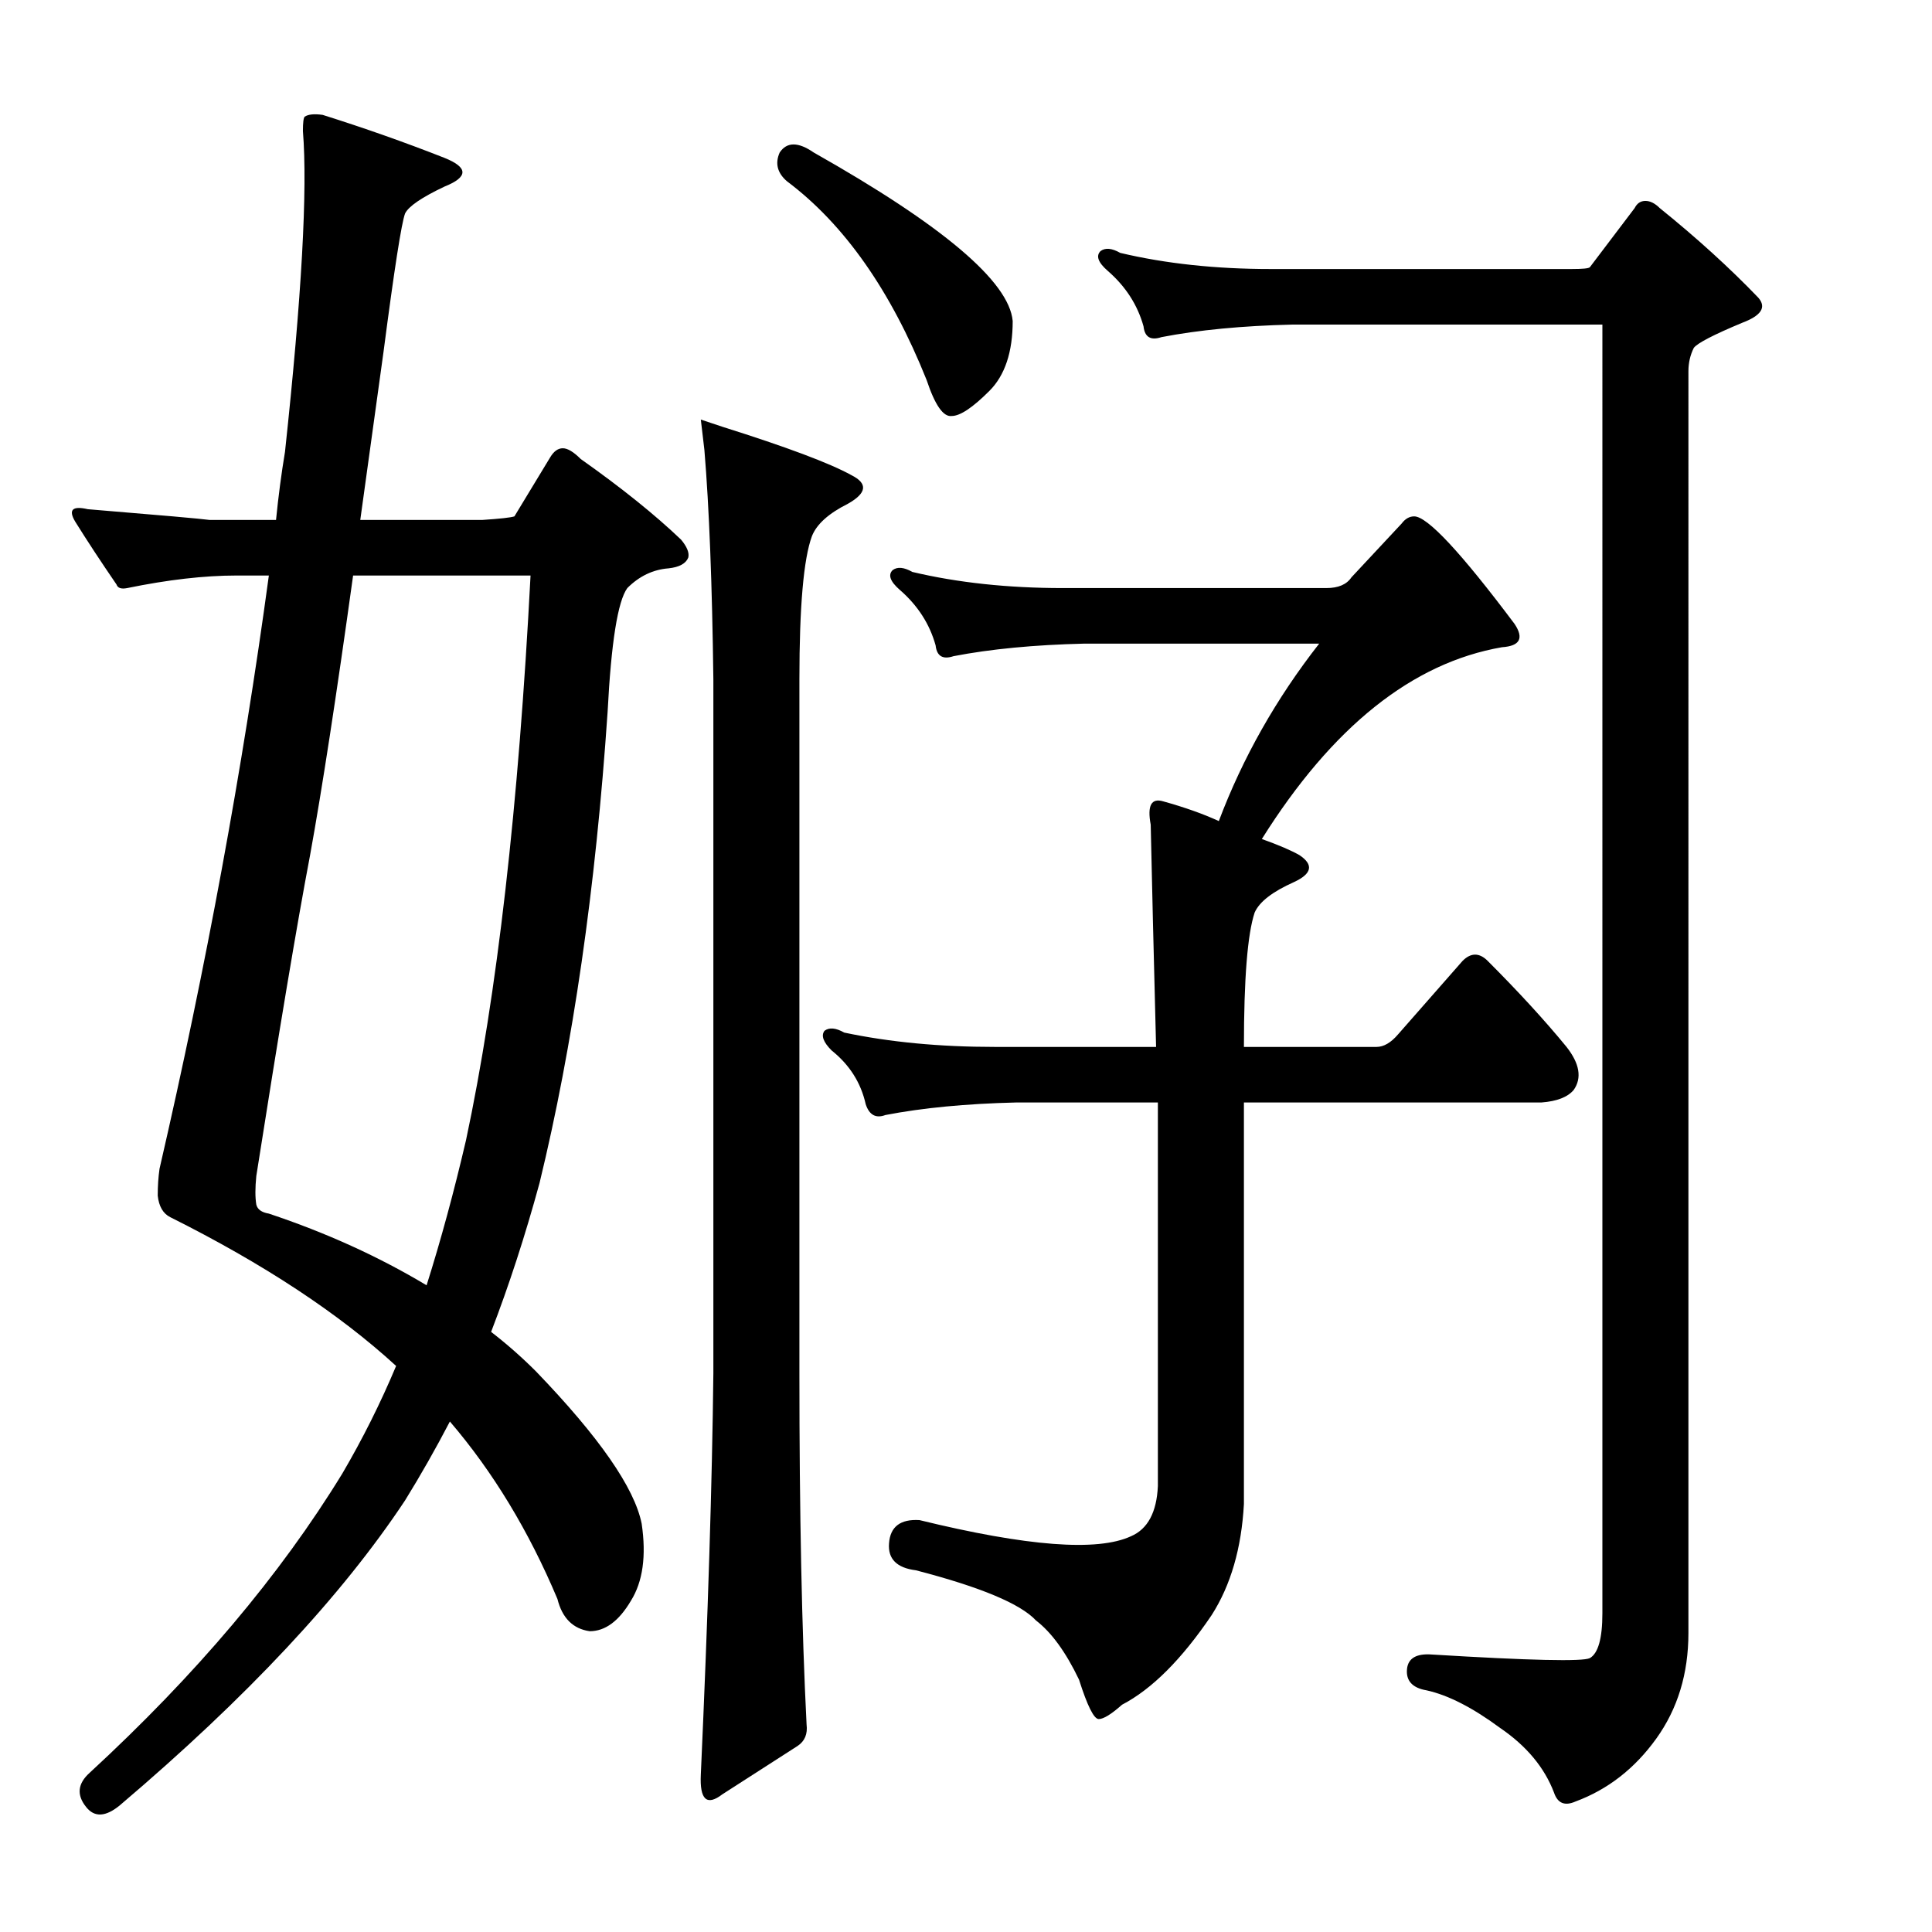
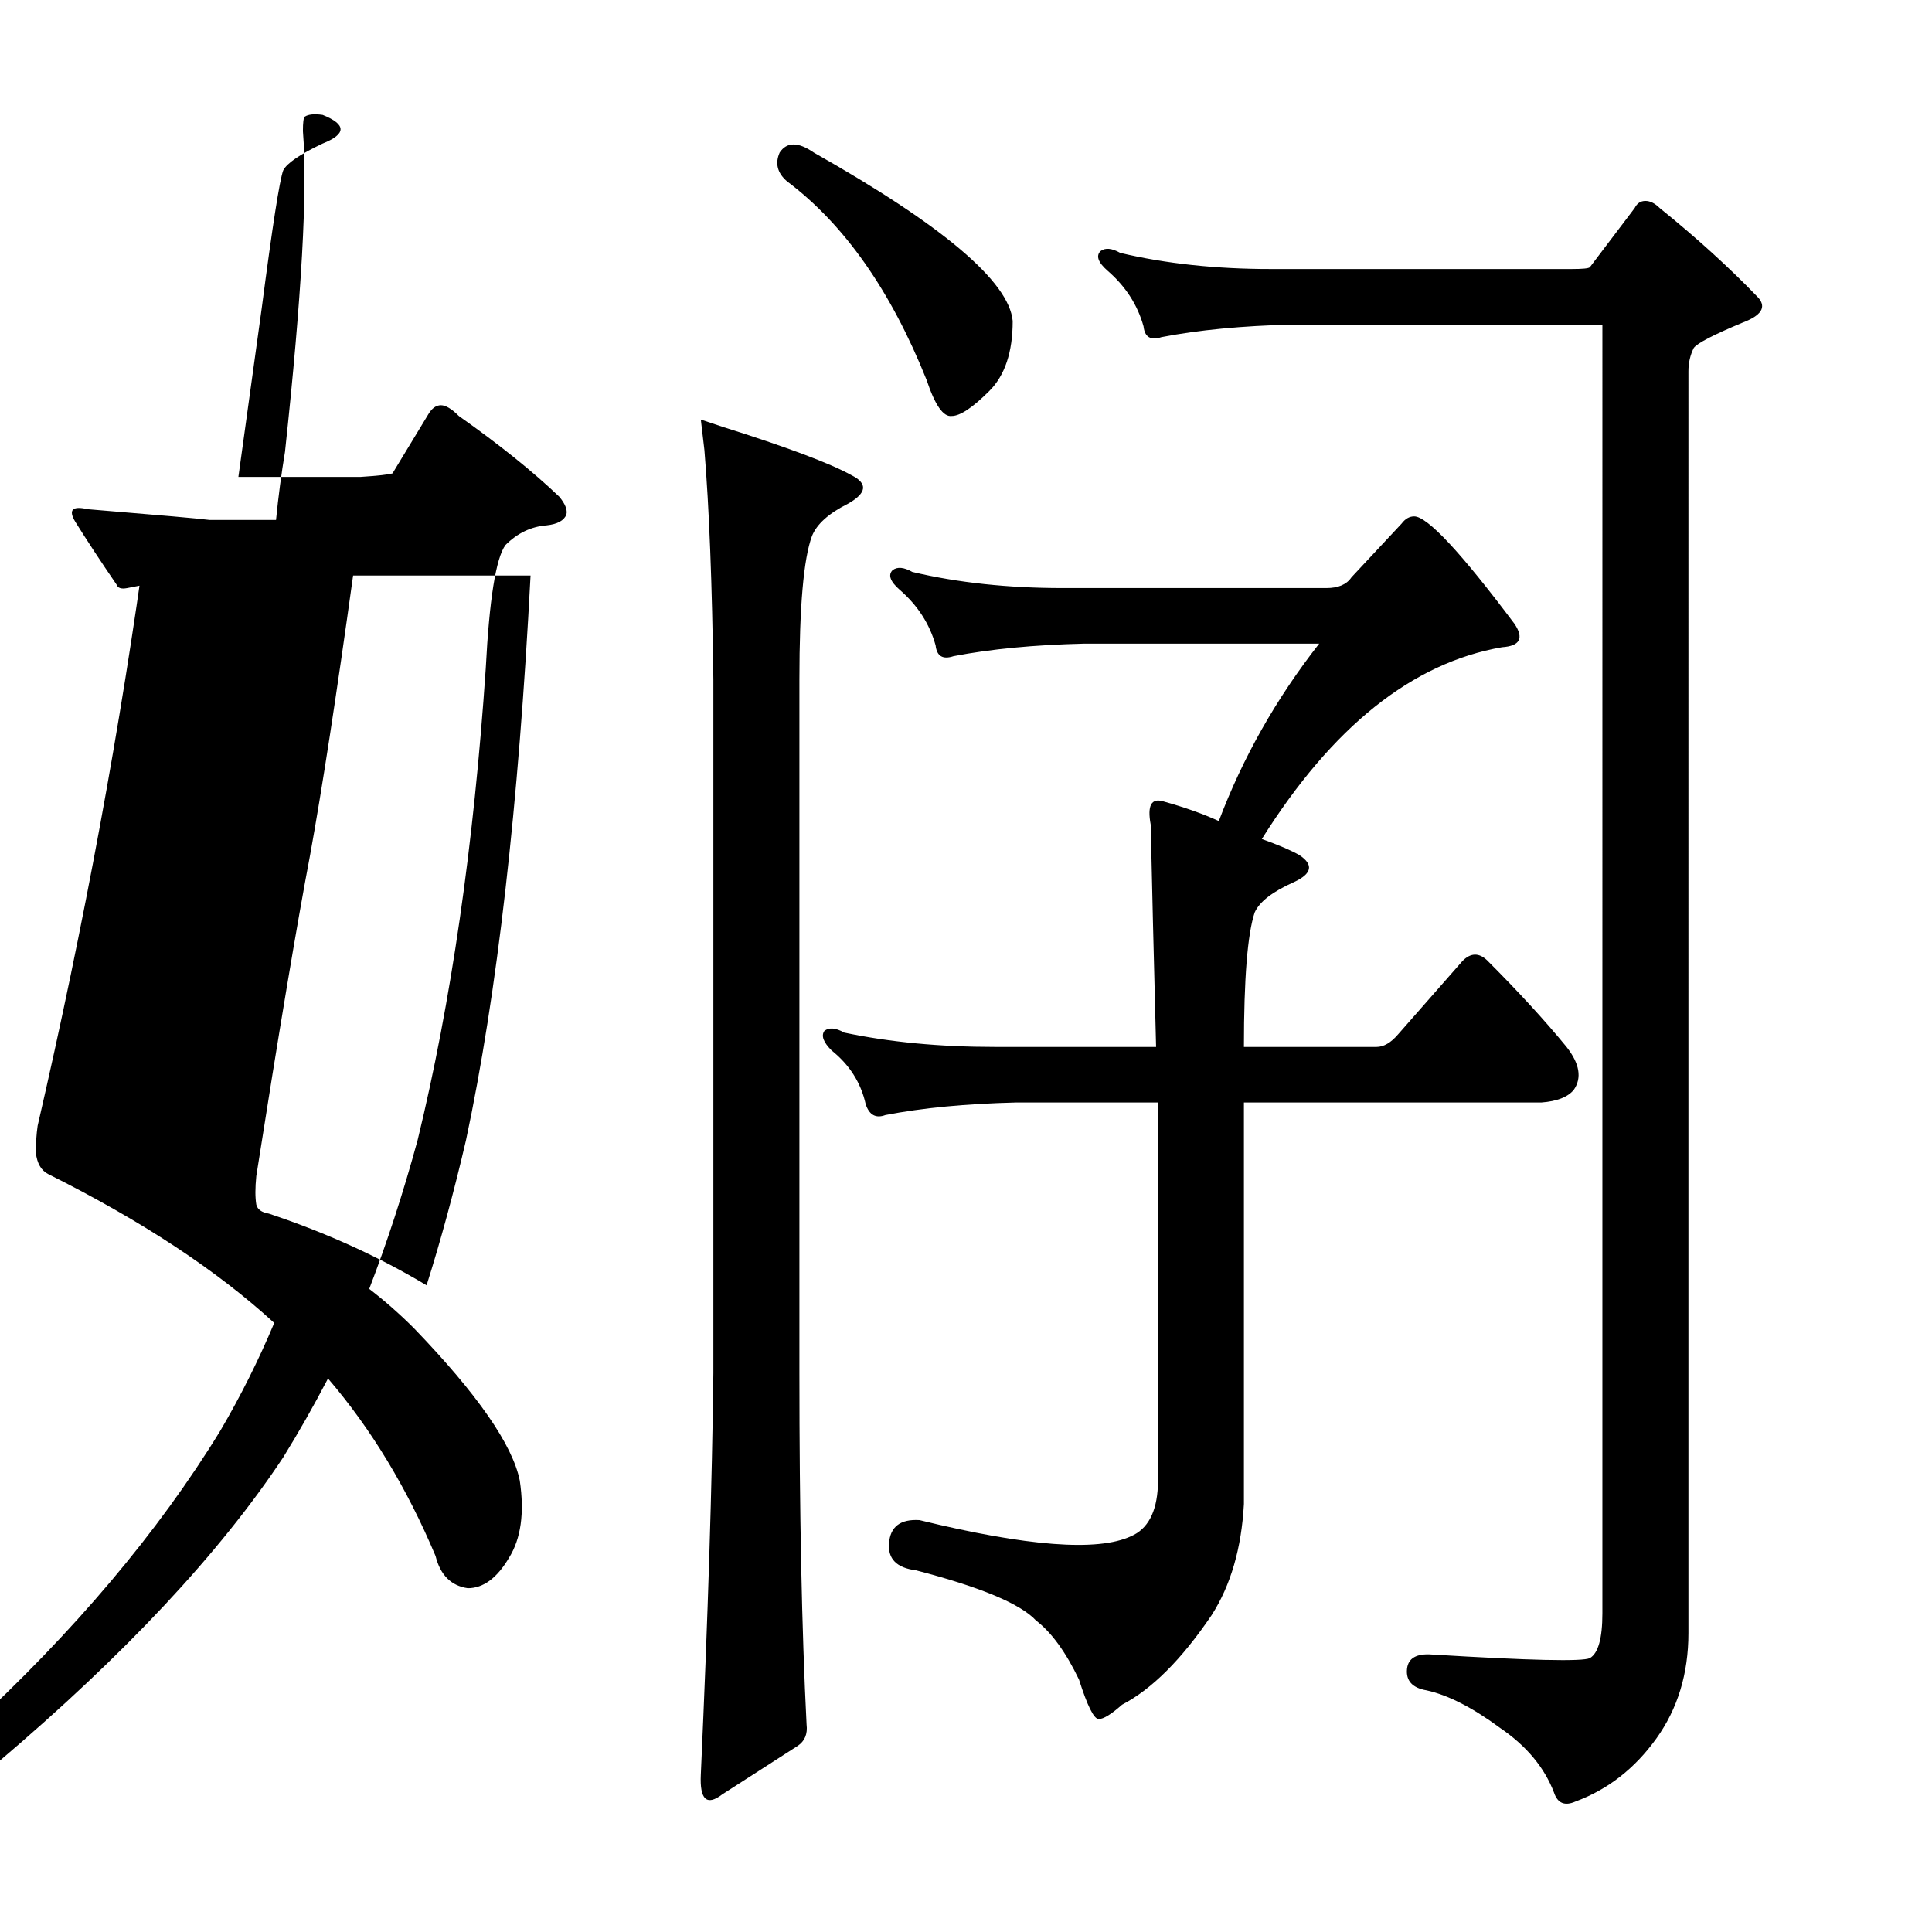
<svg xmlns="http://www.w3.org/2000/svg" version="1.1" id="图层_1" x="0px" y="0px" width="1000px" height="1000px" viewBox="0 0 1000 1000" enable-background="new 0 0 1000 1000" xml:space="preserve">
-   <path d="M122.461,297.887c-16.699,0-35.573,2.175-56.592,6.494c-3.102,0.623-4.958,0-5.566-1.855  c-8.045-11.741-15.163-22.57-21.338-32.471c-3.711-6.175-1.551-8.35,6.494-6.494c37.718,3.103,58.752,4.958,63.086,5.566h34.326  c1.232-12.365,2.783-24.121,4.639-35.254c8.654-80.394,11.742-135.754,9.277-166.064c0-4.319,0.304-6.799,0.928-7.422  c1.855-1.232,4.943-1.536,9.277-0.928c21.642,6.813,42.676,14.235,63.086,22.266c6.175,2.479,9.277,4.958,9.277,7.422  c0,2.479-3.102,4.958-9.277,7.422c-11.756,5.566-18.555,10.205-20.41,13.916c-1.855,4.958-5.566,28.76-11.133,71.436  c-4.334,31.543-8.35,60.622-12.061,87.207h63.086c9.277-0.608,14.844-1.232,16.699-1.855l18.555-30.615  c1.855-3.088,4.015-4.639,6.494-4.639c2.464,0,5.566,1.855,9.277,5.566c21.019,14.844,38.342,28.76,51.953,41.748  c3.088,3.711,4.32,6.813,3.711,9.277c-1.247,3.103-4.639,4.958-10.205,5.566c-8.045,0.623-15.163,4.03-21.338,10.205  c-4.958,6.813-8.35,28.151-10.205,64.014c-6.19,91.541-17.946,172.878-35.254,243.994c-7.422,27.224-15.771,52.881-25.049,77.002  c8.031,6.189,15.771,12.988,23.193,20.41c32.775,34.021,51.025,60.303,54.736,78.857c2.464,16.699,0.609,30.007-5.566,39.893  c-6.19,10.51-13.307,15.771-21.338,15.771c-8.668-1.247-14.235-6.813-16.699-16.699c-14.844-35.254-33.398-65.869-55.664-91.846  c-7.422,14.235-15.163,27.832-23.193,40.82c-32.79,49.489-81.959,102.051-147.51,157.715c-7.422,6.175-13.307,6.494-17.627,0.928  c-4.958-6.189-4.334-12.061,1.855-17.627c55.041-50.721,98.644-102.355,130.811-154.932c10.51-17.932,19.787-36.486,27.832-55.664  c-29.688-27.209-68.652-52.881-116.895-77.002c-3.711-1.855-5.885-5.566-6.494-11.133c0-4.943,0.304-9.582,0.928-13.916  c24.121-104.515,42.98-206.885,56.592-307.08H122.461z M274.609,297.887h-91.846c-8.668,62.478-16.09,110.72-22.266,144.727  c-6.813,35.877-16.09,91.237-27.832,166.064c-0.623,6.189-0.623,11.133,0,14.844c0.609,2.479,2.783,4.03,6.494,4.639  c29.688,9.9,56.896,22.266,81.641,37.109c7.422-23.498,14.22-48.547,20.41-75.146C257.287,514.672,268.42,417.26,274.609,297.887z   M362.744,217.174c0,0,3.711,1.247,11.133,3.711c33.398,10.524,55.664,18.874,66.797,25.049c8.654,4.334,8.031,9.277-1.855,14.844  c-9.901,4.958-16.09,10.524-18.555,16.699c-4.334,11.756-6.494,36.501-6.494,74.219v359.033c0,72.363,1.232,132.971,3.711,181.836  c0.609,4.943-0.928,8.654-4.639,11.133l-38.965,25.049c-8.045,6.175-11.756,2.783-11.133-10.205  c3.711-82.264,5.871-151.525,6.494-207.813V351.695c-0.623-49.475-2.174-89.063-4.639-118.75  C363.353,222.436,362.744,217.174,362.744,217.174z M403.564,78.941c3.711-5.566,9.582-5.566,17.627,0  c66.797,37.732,101.123,66.797,102.979,87.207c0,16.091-4.03,28.151-12.061,36.182c-8.668,8.669-15.163,12.988-19.482,12.988  c-4.334,0.623-8.668-5.566-12.988-18.555c-18.555-46.387-42.676-80.713-72.363-102.979  C402.318,89.466,401.086,84.508,403.564,78.941z M723.633,535.387l33.398-38.037c4.32-4.319,8.654-4.319,12.988,0  c16.076,16.091,29.688,30.935,40.82,44.531c6.799,8.669,8.031,16.091,3.711,22.266c-3.102,3.711-8.668,5.886-16.699,6.494H643.848  v207.813c-1.247,22.889-6.813,42.067-16.699,57.52c-15.467,22.874-30.934,38.342-46.387,46.387  c-5.566,4.943-9.596,7.422-12.061,7.422c-2.479,0-5.885-6.813-10.205-20.41c-6.813-14.235-14.235-24.44-22.266-30.615  c-8.045-8.654-28.76-17.308-62.158-25.977c-9.901-1.232-14.539-5.871-13.916-13.916c0.609-8.654,5.871-12.669,15.771-12.061  c55.664,13.611,92.15,16.395,109.473,8.35c8.654-3.711,13.293-12.365,13.916-25.977V570.641h-73.291  c-25.977,0.623-48.561,2.783-67.725,6.494c-4.958,1.855-8.35,0-10.205-5.566c-2.479-11.133-8.35-20.41-17.627-27.832  c-4.334-4.319-5.566-7.727-3.711-10.205c2.464-1.855,5.871-1.536,10.205,0.928c23.498,4.958,49.474,7.422,77.93,7.422h83.496  c-1.247-48.242-2.174-86.584-2.783-115.039c-1.855-9.886,0.304-13.916,6.494-12.061c11.133,3.103,20.715,6.494,28.76,10.205  c12.365-32.775,29.688-63.391,51.953-91.846H561.279c-25.977,0.623-48.561,2.783-67.725,6.494c-5.566,1.855-8.668,0-9.277-5.566  c-3.102-11.133-9.277-20.715-18.555-28.76c-4.958-4.319-6.19-7.727-3.711-10.205c2.464-1.855,5.871-1.536,10.205,0.928  c23.498,5.566,49.474,8.35,77.93,8.35h136.377c6.175,0,10.51-1.855,12.988-5.566l25.977-27.832c1.855-2.464,4.015-3.711,6.494-3.711  c6.799,0,24.121,18.555,51.953,55.664c4.943,7.422,2.783,11.452-6.494,12.061c-46.387,8.045-87.83,41.14-124.316,99.268  c8.654,3.103,15.148,5.886,19.482,8.35c7.422,4.958,6.494,9.597-2.783,13.916c-11.133,4.958-17.946,10.205-20.41,15.771  c-3.711,11.133-5.566,34.326-5.566,69.58H712.5C716.211,541.881,719.922,539.721,723.633,535.387z M813.623,139.244  c5.566,0,8.654-0.305,9.277-0.928l23.193-30.615c1.232-2.464,3.088-3.711,5.566-3.711c2.464,0,4.943,1.247,7.422,3.711  c19.164,15.467,36.182,30.935,51.025,46.387c4.32,4.958,1.537,9.277-8.35,12.988c-14.844,6.189-23.193,10.524-25.049,12.988  c-1.855,3.711-2.783,7.741-2.783,12.061V845.25c0,21.019-5.566,39.27-16.699,54.736c-11.133,15.452-25.049,26.281-41.748,32.471  c-5.566,2.464-9.277,0.928-11.133-4.639c-4.958-12.988-14.235-24.121-27.832-33.398c-14.235-10.524-26.904-17.019-38.037-19.482  c-7.422-1.247-10.828-4.958-10.205-11.133c0.609-5.566,4.943-8.045,12.988-7.422c50.707,3.088,77.93,3.711,81.641,1.855  c4.32-2.479,6.494-10.205,6.494-23.193V168.004H668.896c-25.977,0.623-48.561,2.783-67.725,6.494c-5.566,1.855-8.668,0-9.277-5.566  c-3.102-11.133-9.277-20.715-18.555-28.76c-4.958-4.319-6.19-7.727-3.711-10.205c2.464-1.855,5.871-1.536,10.205,0.928  c23.498,5.566,49.474,8.35,77.93,8.35H813.623z" />
+   <path d="M122.461,297.887c-16.699,0-35.573,2.175-56.592,6.494c-3.102,0.623-4.958,0-5.566-1.855  c-8.045-11.741-15.163-22.57-21.338-32.471c-3.711-6.175-1.551-8.35,6.494-6.494c37.718,3.103,58.752,4.958,63.086,5.566h34.326  c1.232-12.365,2.783-24.121,4.639-35.254c8.654-80.394,11.742-135.754,9.277-166.064c0-4.319,0.304-6.799,0.928-7.422  c1.855-1.232,4.943-1.536,9.277-0.928c6.175,2.479,9.277,4.958,9.277,7.422  c0,2.479-3.102,4.958-9.277,7.422c-11.756,5.566-18.555,10.205-20.41,13.916c-1.855,4.958-5.566,28.76-11.133,71.436  c-4.334,31.543-8.35,60.622-12.061,87.207h63.086c9.277-0.608,14.844-1.232,16.699-1.855l18.555-30.615  c1.855-3.088,4.015-4.639,6.494-4.639c2.464,0,5.566,1.855,9.277,5.566c21.019,14.844,38.342,28.76,51.953,41.748  c3.088,3.711,4.32,6.813,3.711,9.277c-1.247,3.103-4.639,4.958-10.205,5.566c-8.045,0.623-15.163,4.03-21.338,10.205  c-4.958,6.813-8.35,28.151-10.205,64.014c-6.19,91.541-17.946,172.878-35.254,243.994c-7.422,27.224-15.771,52.881-25.049,77.002  c8.031,6.189,15.771,12.988,23.193,20.41c32.775,34.021,51.025,60.303,54.736,78.857c2.464,16.699,0.609,30.007-5.566,39.893  c-6.19,10.51-13.307,15.771-21.338,15.771c-8.668-1.247-14.235-6.813-16.699-16.699c-14.844-35.254-33.398-65.869-55.664-91.846  c-7.422,14.235-15.163,27.832-23.193,40.82c-32.79,49.489-81.959,102.051-147.51,157.715c-7.422,6.175-13.307,6.494-17.627,0.928  c-4.958-6.189-4.334-12.061,1.855-17.627c55.041-50.721,98.644-102.355,130.811-154.932c10.51-17.932,19.787-36.486,27.832-55.664  c-29.688-27.209-68.652-52.881-116.895-77.002c-3.711-1.855-5.885-5.566-6.494-11.133c0-4.943,0.304-9.582,0.928-13.916  c24.121-104.515,42.98-206.885,56.592-307.08H122.461z M274.609,297.887h-91.846c-8.668,62.478-16.09,110.72-22.266,144.727  c-6.813,35.877-16.09,91.237-27.832,166.064c-0.623,6.189-0.623,11.133,0,14.844c0.609,2.479,2.783,4.03,6.494,4.639  c29.688,9.9,56.896,22.266,81.641,37.109c7.422-23.498,14.22-48.547,20.41-75.146C257.287,514.672,268.42,417.26,274.609,297.887z   M362.744,217.174c0,0,3.711,1.247,11.133,3.711c33.398,10.524,55.664,18.874,66.797,25.049c8.654,4.334,8.031,9.277-1.855,14.844  c-9.901,4.958-16.09,10.524-18.555,16.699c-4.334,11.756-6.494,36.501-6.494,74.219v359.033c0,72.363,1.232,132.971,3.711,181.836  c0.609,4.943-0.928,8.654-4.639,11.133l-38.965,25.049c-8.045,6.175-11.756,2.783-11.133-10.205  c3.711-82.264,5.871-151.525,6.494-207.813V351.695c-0.623-49.475-2.174-89.063-4.639-118.75  C363.353,222.436,362.744,217.174,362.744,217.174z M403.564,78.941c3.711-5.566,9.582-5.566,17.627,0  c66.797,37.732,101.123,66.797,102.979,87.207c0,16.091-4.03,28.151-12.061,36.182c-8.668,8.669-15.163,12.988-19.482,12.988  c-4.334,0.623-8.668-5.566-12.988-18.555c-18.555-46.387-42.676-80.713-72.363-102.979  C402.318,89.466,401.086,84.508,403.564,78.941z M723.633,535.387l33.398-38.037c4.32-4.319,8.654-4.319,12.988,0  c16.076,16.091,29.688,30.935,40.82,44.531c6.799,8.669,8.031,16.091,3.711,22.266c-3.102,3.711-8.668,5.886-16.699,6.494H643.848  v207.813c-1.247,22.889-6.813,42.067-16.699,57.52c-15.467,22.874-30.934,38.342-46.387,46.387  c-5.566,4.943-9.596,7.422-12.061,7.422c-2.479,0-5.885-6.813-10.205-20.41c-6.813-14.235-14.235-24.44-22.266-30.615  c-8.045-8.654-28.76-17.308-62.158-25.977c-9.901-1.232-14.539-5.871-13.916-13.916c0.609-8.654,5.871-12.669,15.771-12.061  c55.664,13.611,92.15,16.395,109.473,8.35c8.654-3.711,13.293-12.365,13.916-25.977V570.641h-73.291  c-25.977,0.623-48.561,2.783-67.725,6.494c-4.958,1.855-8.35,0-10.205-5.566c-2.479-11.133-8.35-20.41-17.627-27.832  c-4.334-4.319-5.566-7.727-3.711-10.205c2.464-1.855,5.871-1.536,10.205,0.928c23.498,4.958,49.474,7.422,77.93,7.422h83.496  c-1.247-48.242-2.174-86.584-2.783-115.039c-1.855-9.886,0.304-13.916,6.494-12.061c11.133,3.103,20.715,6.494,28.76,10.205  c12.365-32.775,29.688-63.391,51.953-91.846H561.279c-25.977,0.623-48.561,2.783-67.725,6.494c-5.566,1.855-8.668,0-9.277-5.566  c-3.102-11.133-9.277-20.715-18.555-28.76c-4.958-4.319-6.19-7.727-3.711-10.205c2.464-1.855,5.871-1.536,10.205,0.928  c23.498,5.566,49.474,8.35,77.93,8.35h136.377c6.175,0,10.51-1.855,12.988-5.566l25.977-27.832c1.855-2.464,4.015-3.711,6.494-3.711  c6.799,0,24.121,18.555,51.953,55.664c4.943,7.422,2.783,11.452-6.494,12.061c-46.387,8.045-87.83,41.14-124.316,99.268  c8.654,3.103,15.148,5.886,19.482,8.35c7.422,4.958,6.494,9.597-2.783,13.916c-11.133,4.958-17.946,10.205-20.41,15.771  c-3.711,11.133-5.566,34.326-5.566,69.58H712.5C716.211,541.881,719.922,539.721,723.633,535.387z M813.623,139.244  c5.566,0,8.654-0.305,9.277-0.928l23.193-30.615c1.232-2.464,3.088-3.711,5.566-3.711c2.464,0,4.943,1.247,7.422,3.711  c19.164,15.467,36.182,30.935,51.025,46.387c4.32,4.958,1.537,9.277-8.35,12.988c-14.844,6.189-23.193,10.524-25.049,12.988  c-1.855,3.711-2.783,7.741-2.783,12.061V845.25c0,21.019-5.566,39.27-16.699,54.736c-11.133,15.452-25.049,26.281-41.748,32.471  c-5.566,2.464-9.277,0.928-11.133-4.639c-4.958-12.988-14.235-24.121-27.832-33.398c-14.235-10.524-26.904-17.019-38.037-19.482  c-7.422-1.247-10.828-4.958-10.205-11.133c0.609-5.566,4.943-8.045,12.988-7.422c50.707,3.088,77.93,3.711,81.641,1.855  c4.32-2.479,6.494-10.205,6.494-23.193V168.004H668.896c-25.977,0.623-48.561,2.783-67.725,6.494c-5.566,1.855-8.668,0-9.277-5.566  c-3.102-11.133-9.277-20.715-18.555-28.76c-4.958-4.319-6.19-7.727-3.711-10.205c2.464-1.855,5.871-1.536,10.205,0.928  c23.498,5.566,49.474,8.35,77.93,8.35H813.623z" />
</svg>